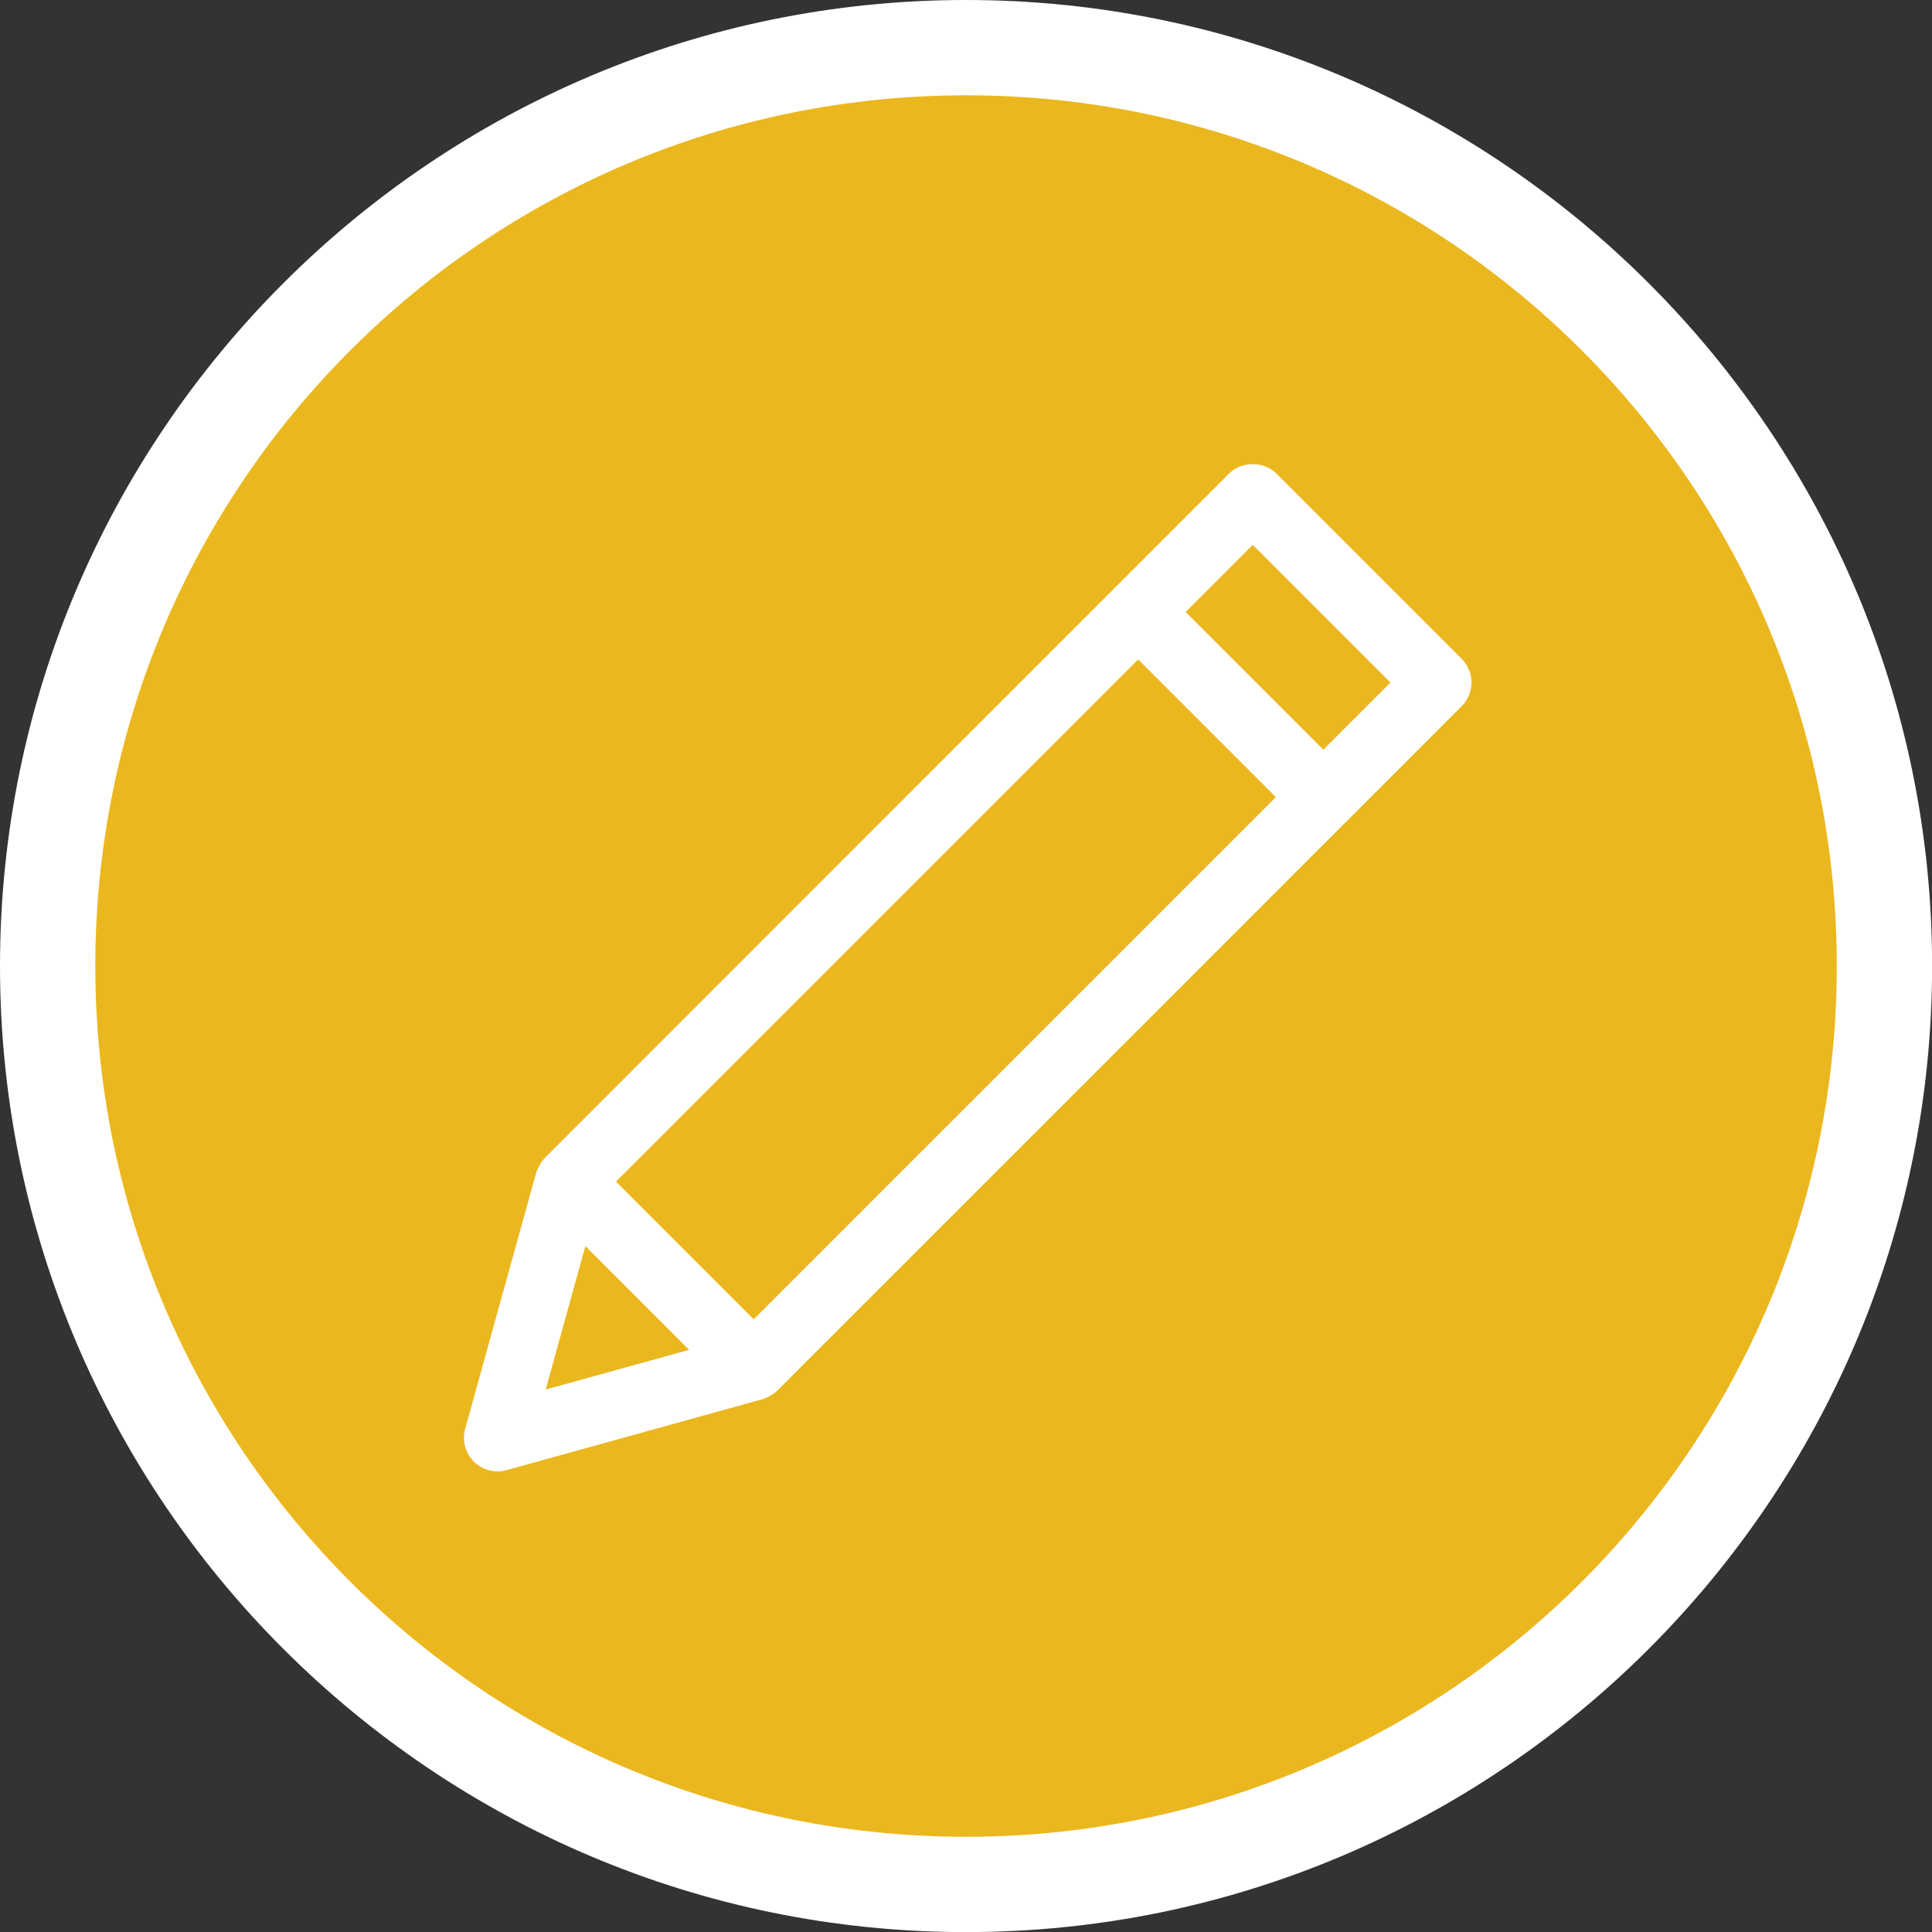
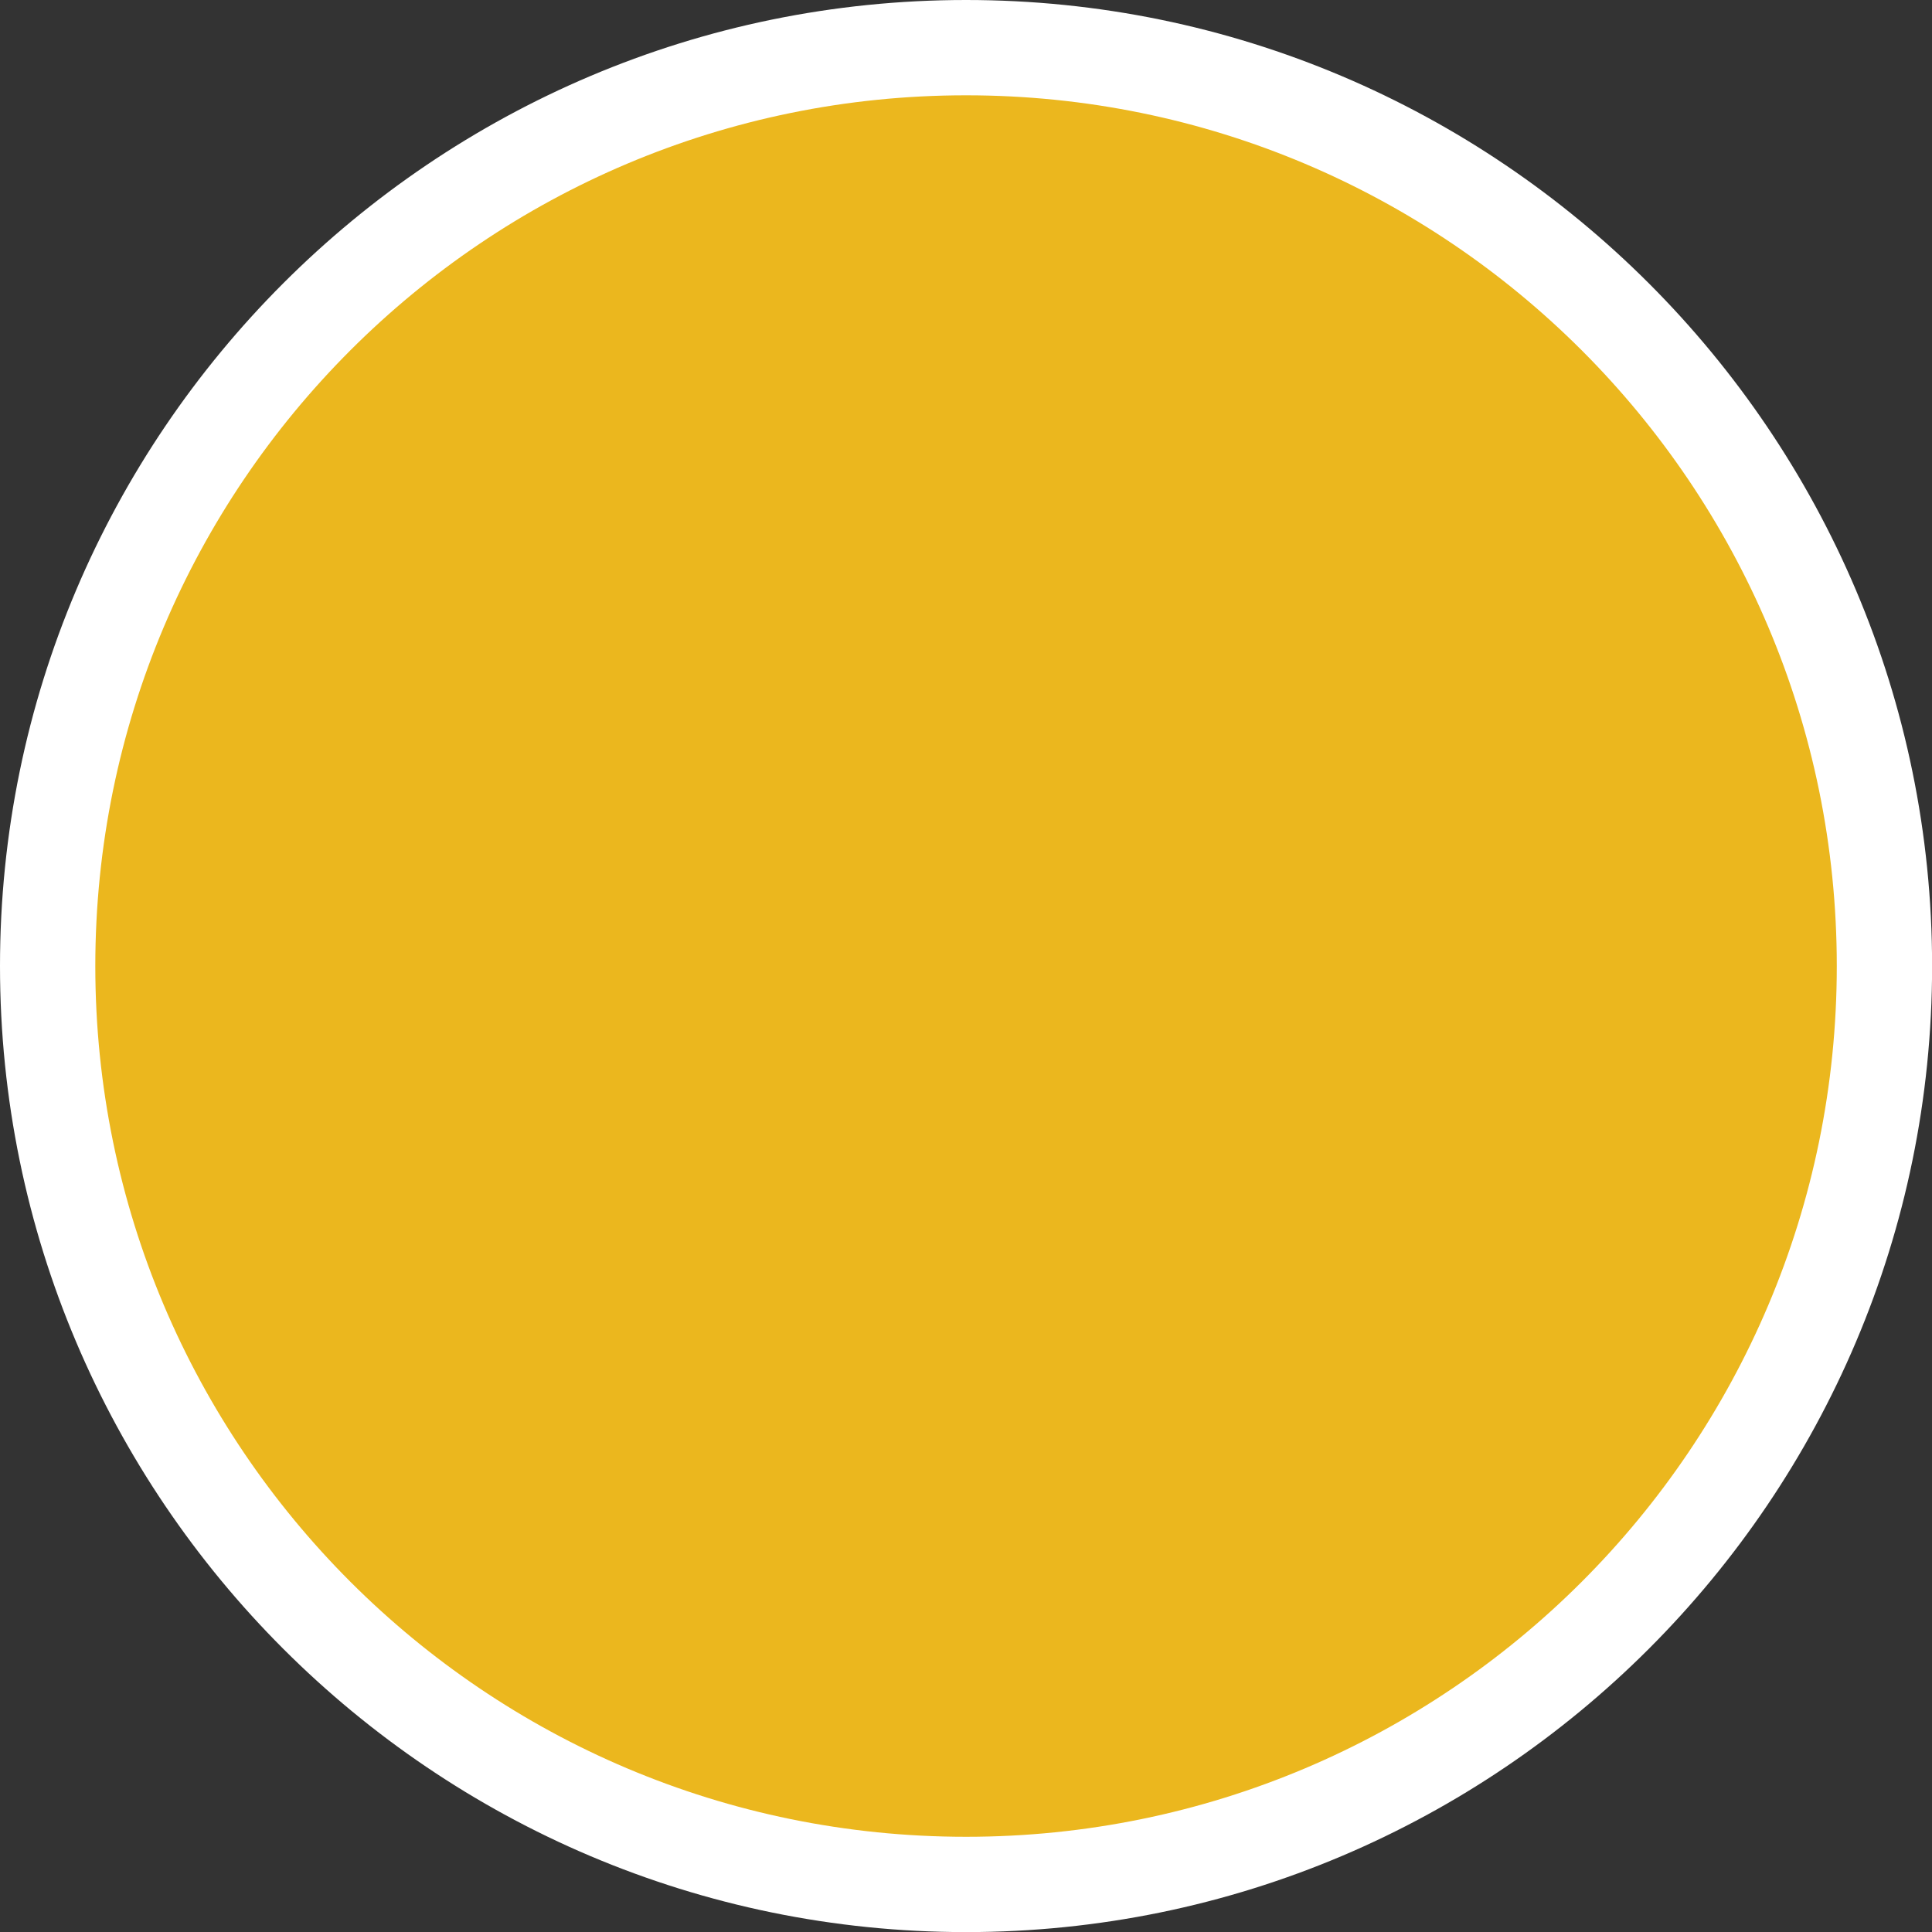
<svg xmlns="http://www.w3.org/2000/svg" id="_圖層_1" data-name="圖層 1" viewBox="0 0 202.71 202.71">
  <rect x="0" y="0" width="202.71" height="202.71" fill="#333333" stroke="none" />
  <defs>
    <clipPath id="clippath">
      <rect x="48.31" y="48.31" width="106.09" height="106.09" style="fill: none;" />
    </clipPath>
  </defs>
  <g>
    <circle cx="101.36" cy="101.36" r="96.36" style="fill: #ebb71e;" />
    <path d="m101.36,10c50.45,0,91.36,40.9,91.36,91.36s-40.9,91.36-91.36,91.36S10,151.81,10,101.36,50.9,10,101.36,10m0-10C45.47,0,0,45.47,0,101.36s45.47,101.36,101.36,101.36,101.36-45.47,101.36-101.36S157.24,0,101.36,0h0Z" style="fill: #fff;" />
  </g>
  <g style="clip-path: url(#clippath);">
-     <path d="m138.85,78.66l-14.45-14.45,7.04-7.04,14.45,14.45-7.04,7.04Zm-81.6,67.15l4.17-15.06,10.88,10.88-15.06,4.17Zm62.17-76.62l14.45,14.45-54.79,54.79-14.45-14.45,54.79-54.79Zm14.51-19.5c-1.32-1.32-3.66-1.32-4.98,0L57.17,121.48s0,0,0,0h-.01s0,.02-.01.03c-.29.29-.5.64-.67,1.01-.04.09-.08.18-.12.27-.03.08-.08.16-.1.24l-7.45,26.88c-.34,1.23,0,2.54.91,3.44.67.67,1.57,1.03,2.49,1.03.31,0,.63-.04.94-.13l26.88-7.45c.09-.02.16-.07.24-.1.09-.03.18-.07.27-.12.38-.17.72-.39,1.01-.67,0,0,.01,0,.02-.01h.01s0-.02,0-.02l71.78-71.78c.66-.66,1.03-1.56,1.03-2.49s-.37-1.83-1.03-2.49l-19.44-19.44Z" style="fill: #fff;" />
-   </g>
+     </g>
</svg>